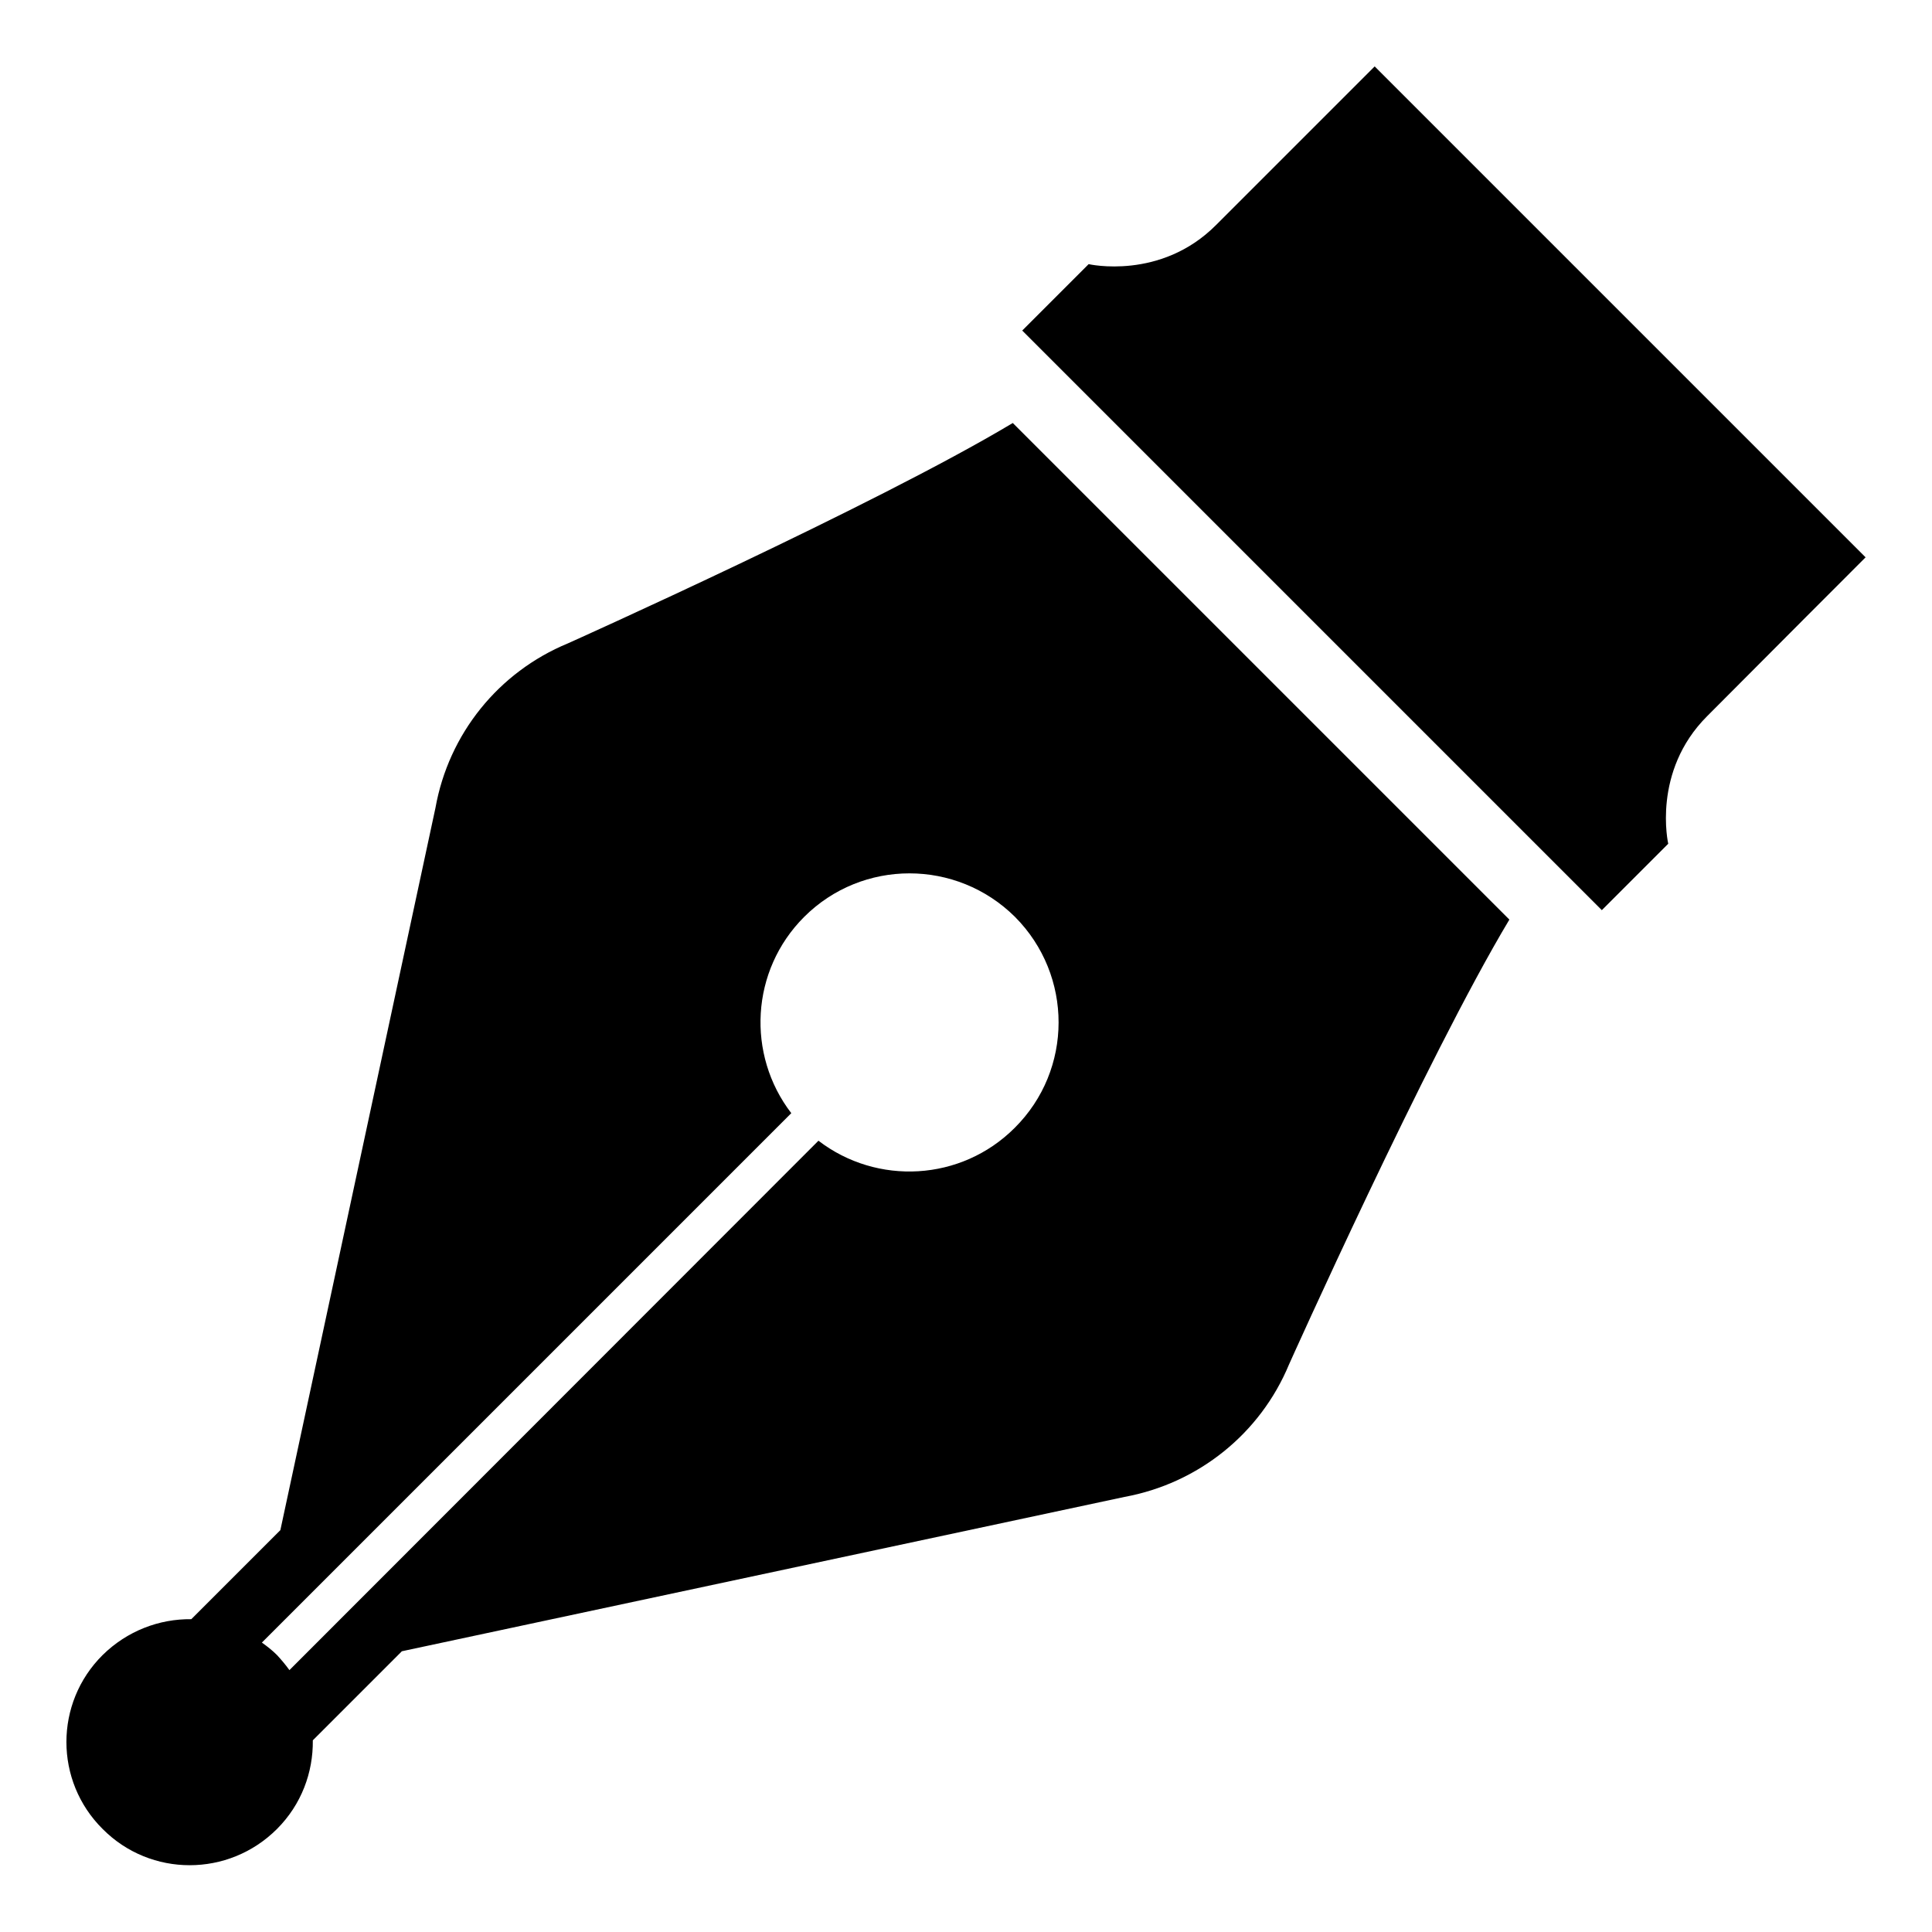
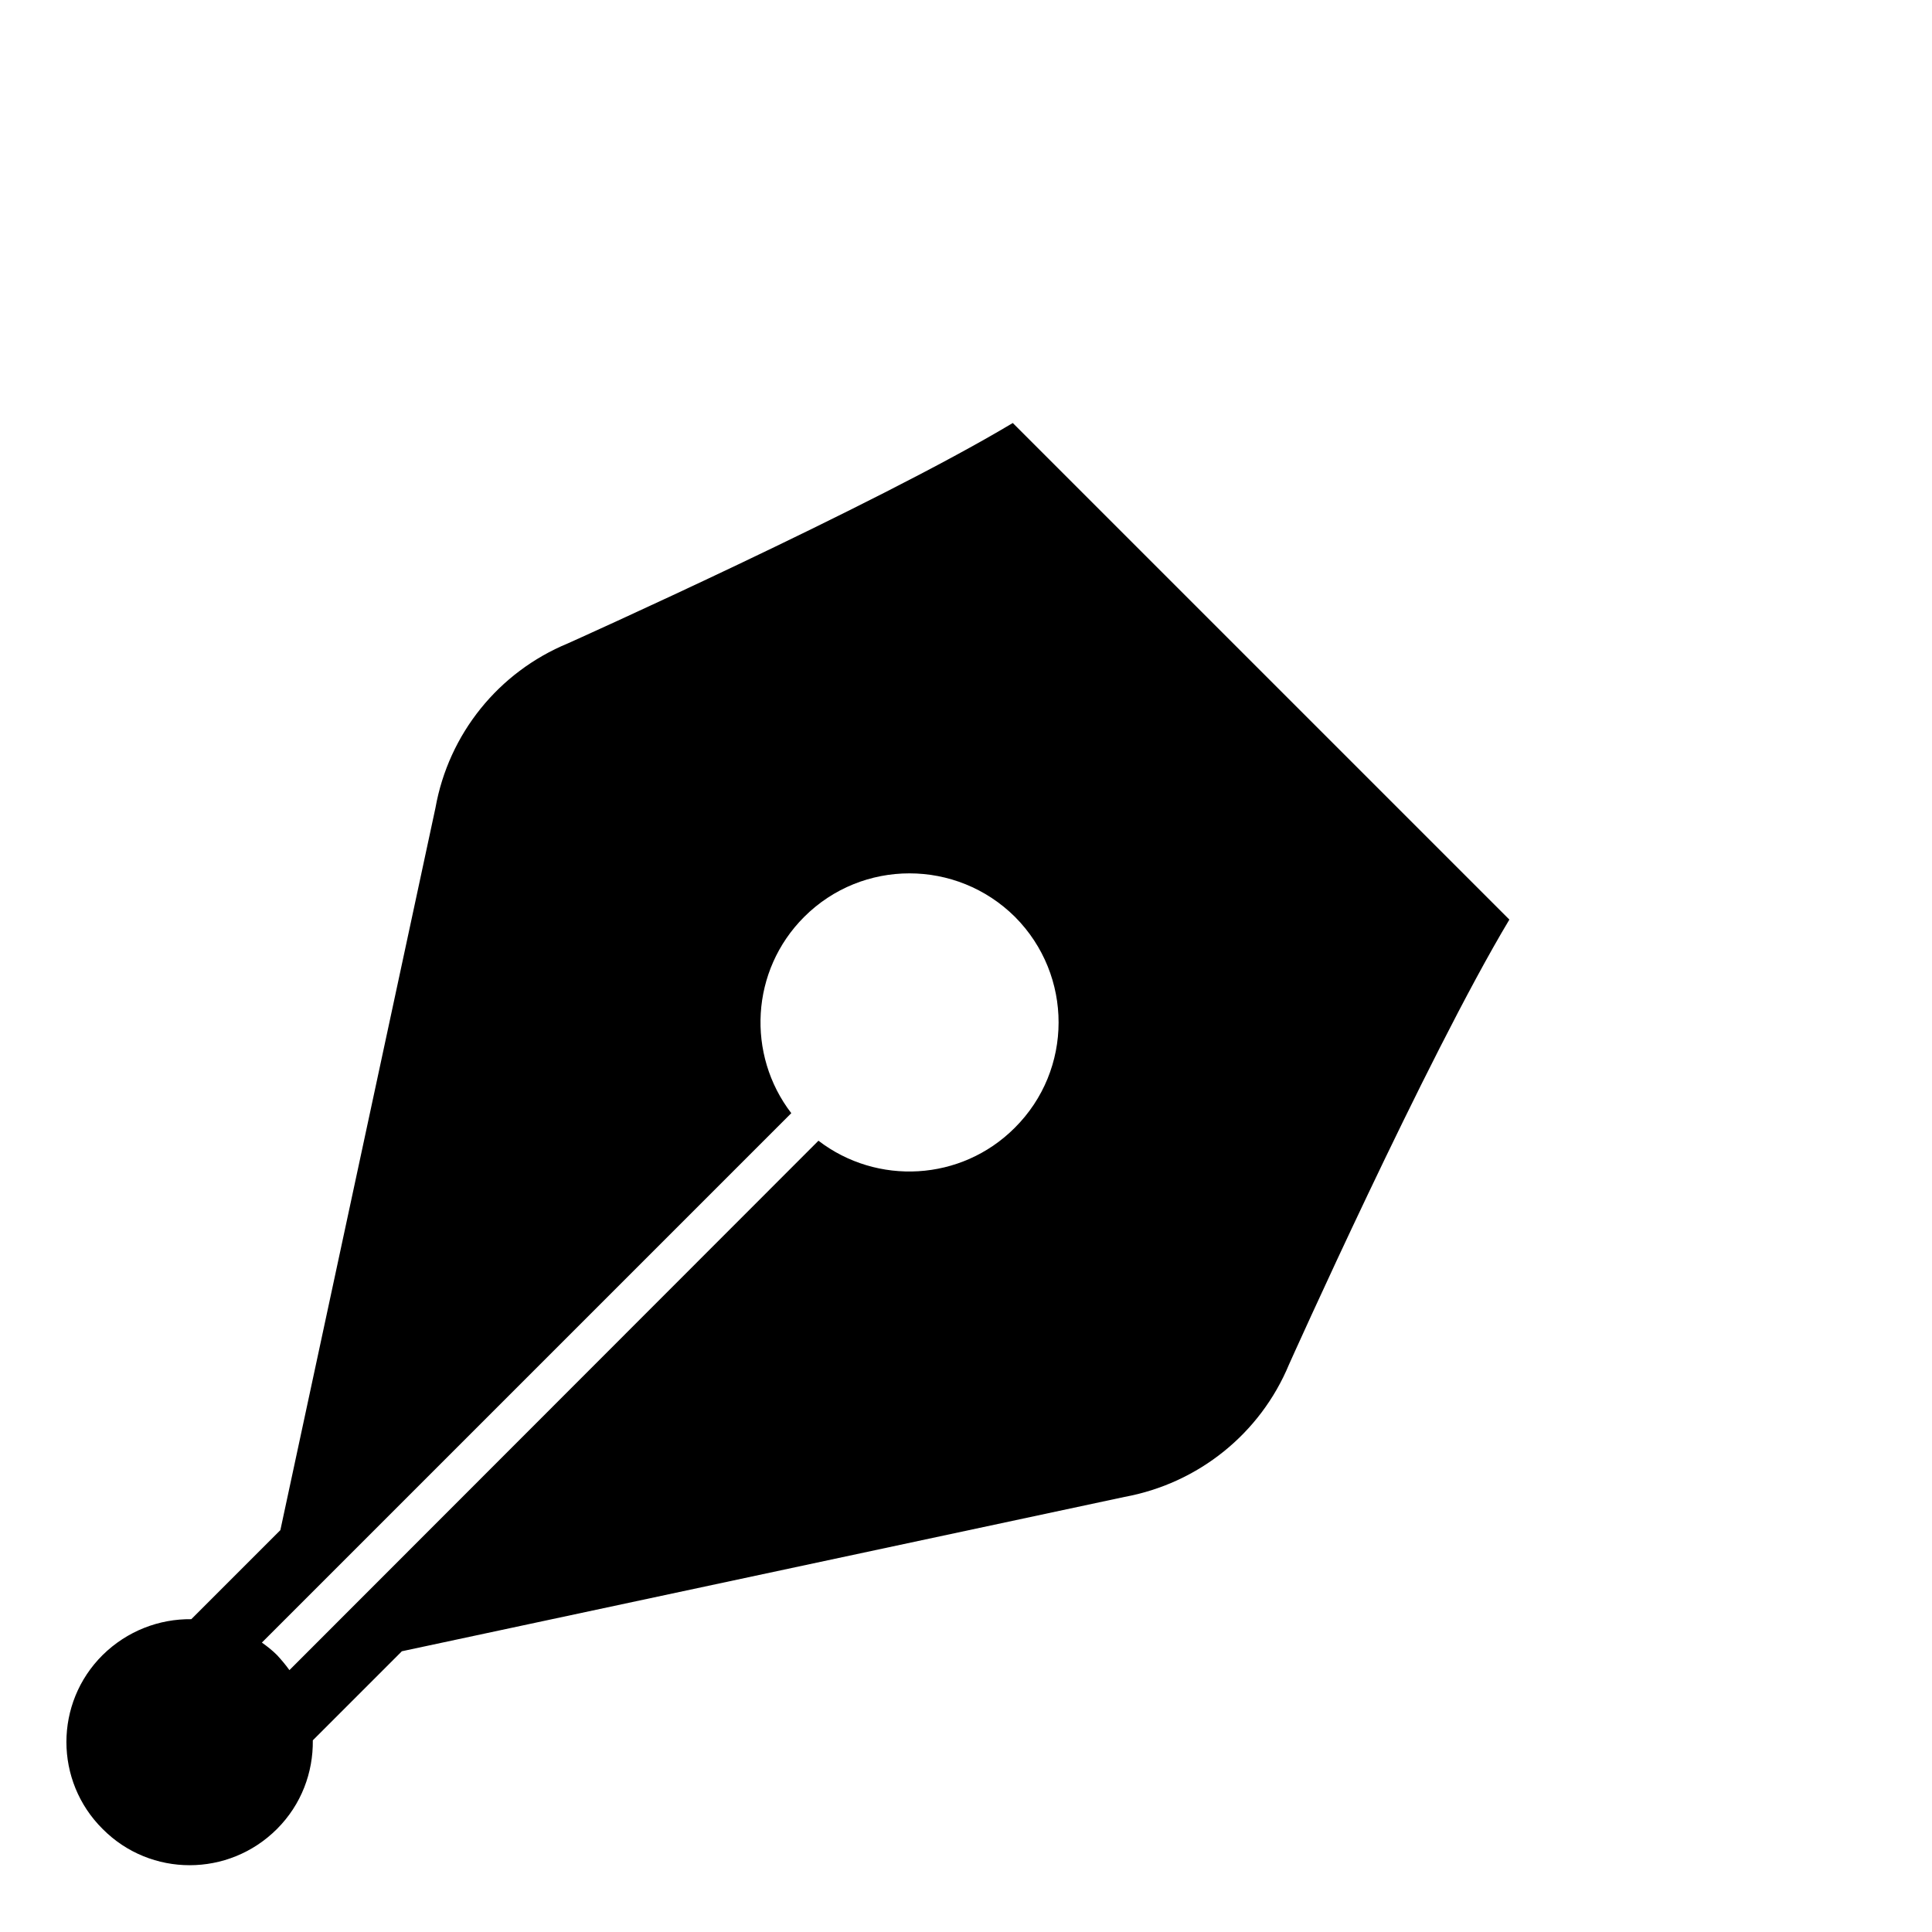
<svg xmlns="http://www.w3.org/2000/svg" version="1.1" id="_x32_" x="0px" y="0px" viewBox="0 0 512 512" style="enable-background:new 0 0 512 512;" xml:space="preserve">
  <g>
    <path d="M329.4,173.1l-61-61c-36.7,22-117.9,58.4-117.9,58.4c-18.4,7.6-31.6,24-35.1,43.6L74.3,405.5l-23.6,23.6   c-8.5-0.1-17,3.1-23.5,9.5c-12.8,12.7-12.8,33.4,0,46.1c12.7,12.8,33.4,12.8,46.2,0c6.5-6.5,9.6-15,9.5-23.5l23.6-23.6L298,396.7   c19.6-3.6,36-16.8,43.6-35.1c0,0,36.4-81.2,58.4-117.9l-61-61L329.4,173.1z M268.9,298.9c-14.2,14.2-36.5,15.3-52,3.4L76.7,442.6   c-1-1.4-2.1-2.7-3.3-4c-1.3-1.3-2.6-2.3-4-3.3L209.7,295c-11.9-15.5-10.8-37.8,3.4-52c15.4-15.4,40.4-15.4,55.9,0   C284.4,258.5,284.4,283.5,268.9,298.9z" />
-     <path d="M494.4,147.7L364.3,17.6c0,0-27.4,27.4-42,42C307.6,74.4,288.5,70,288.5,70l-17.6,17.6l61.7,61.7l14.7,14.7l77.2,77.2   l17.6-17.6c0,0-4.4-19.1,10.3-33.8C467,175.1,494.4,147.7,494.4,147.7z" />
  </g>
</svg>